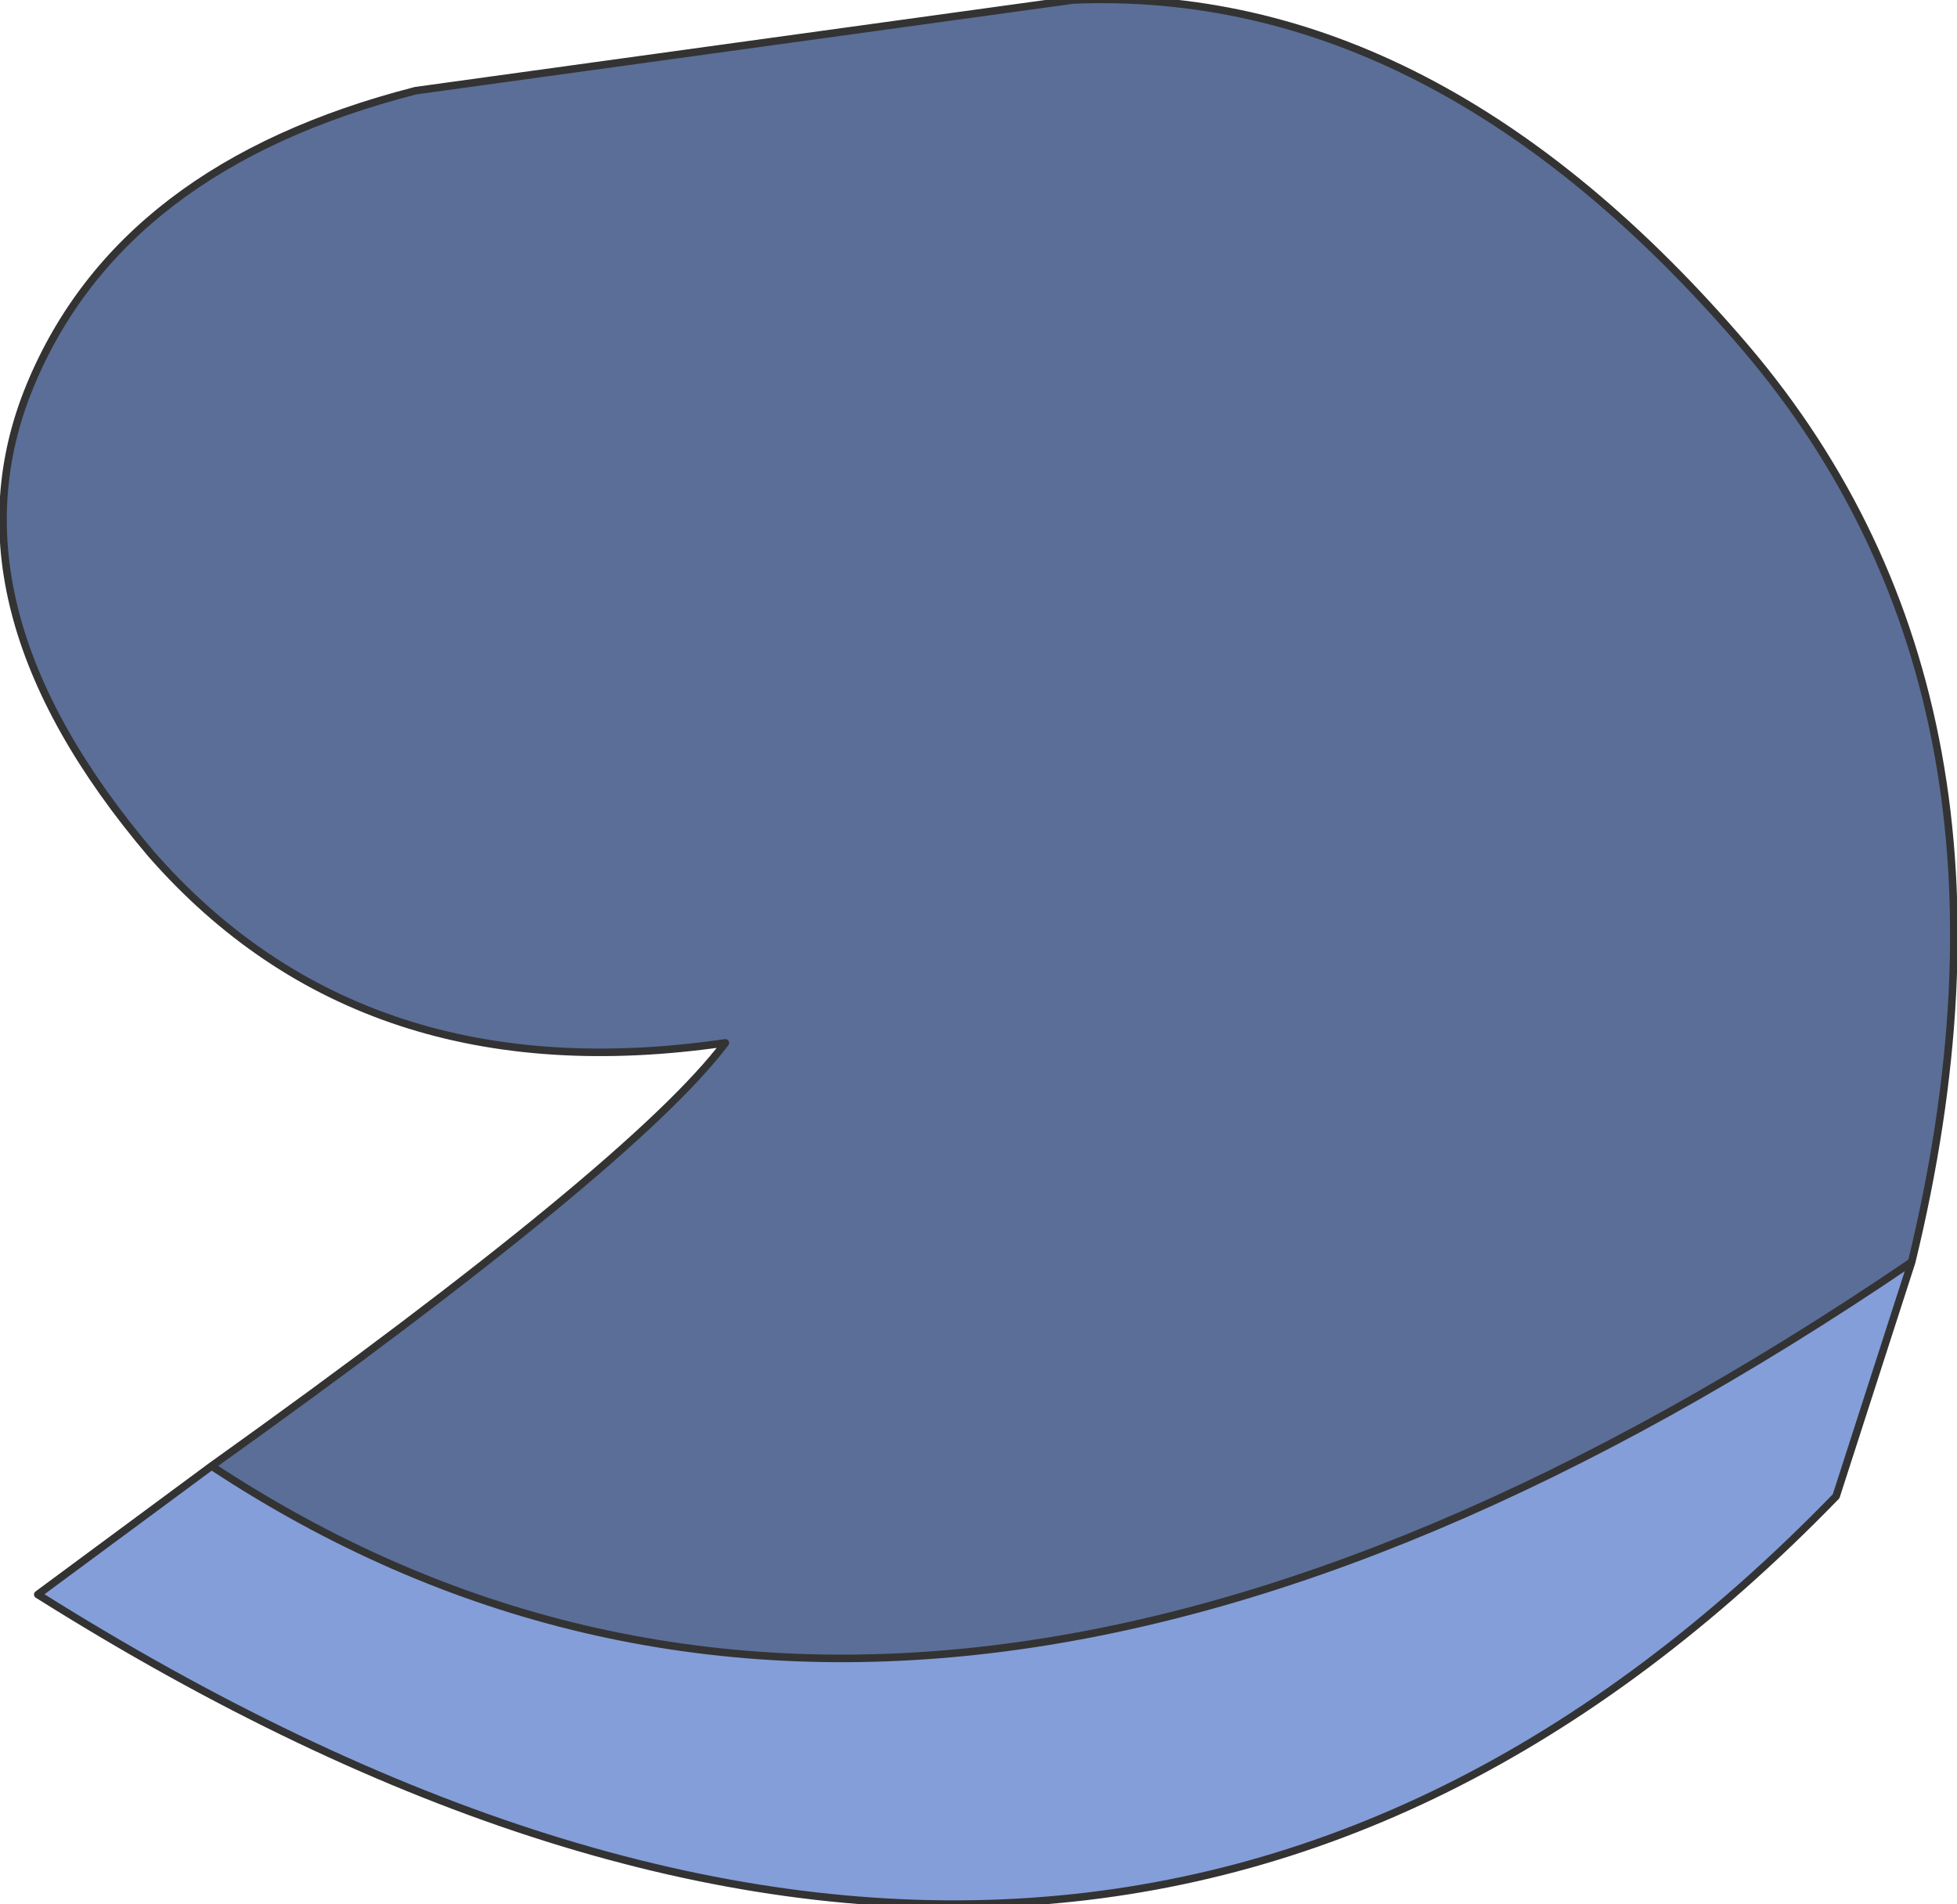
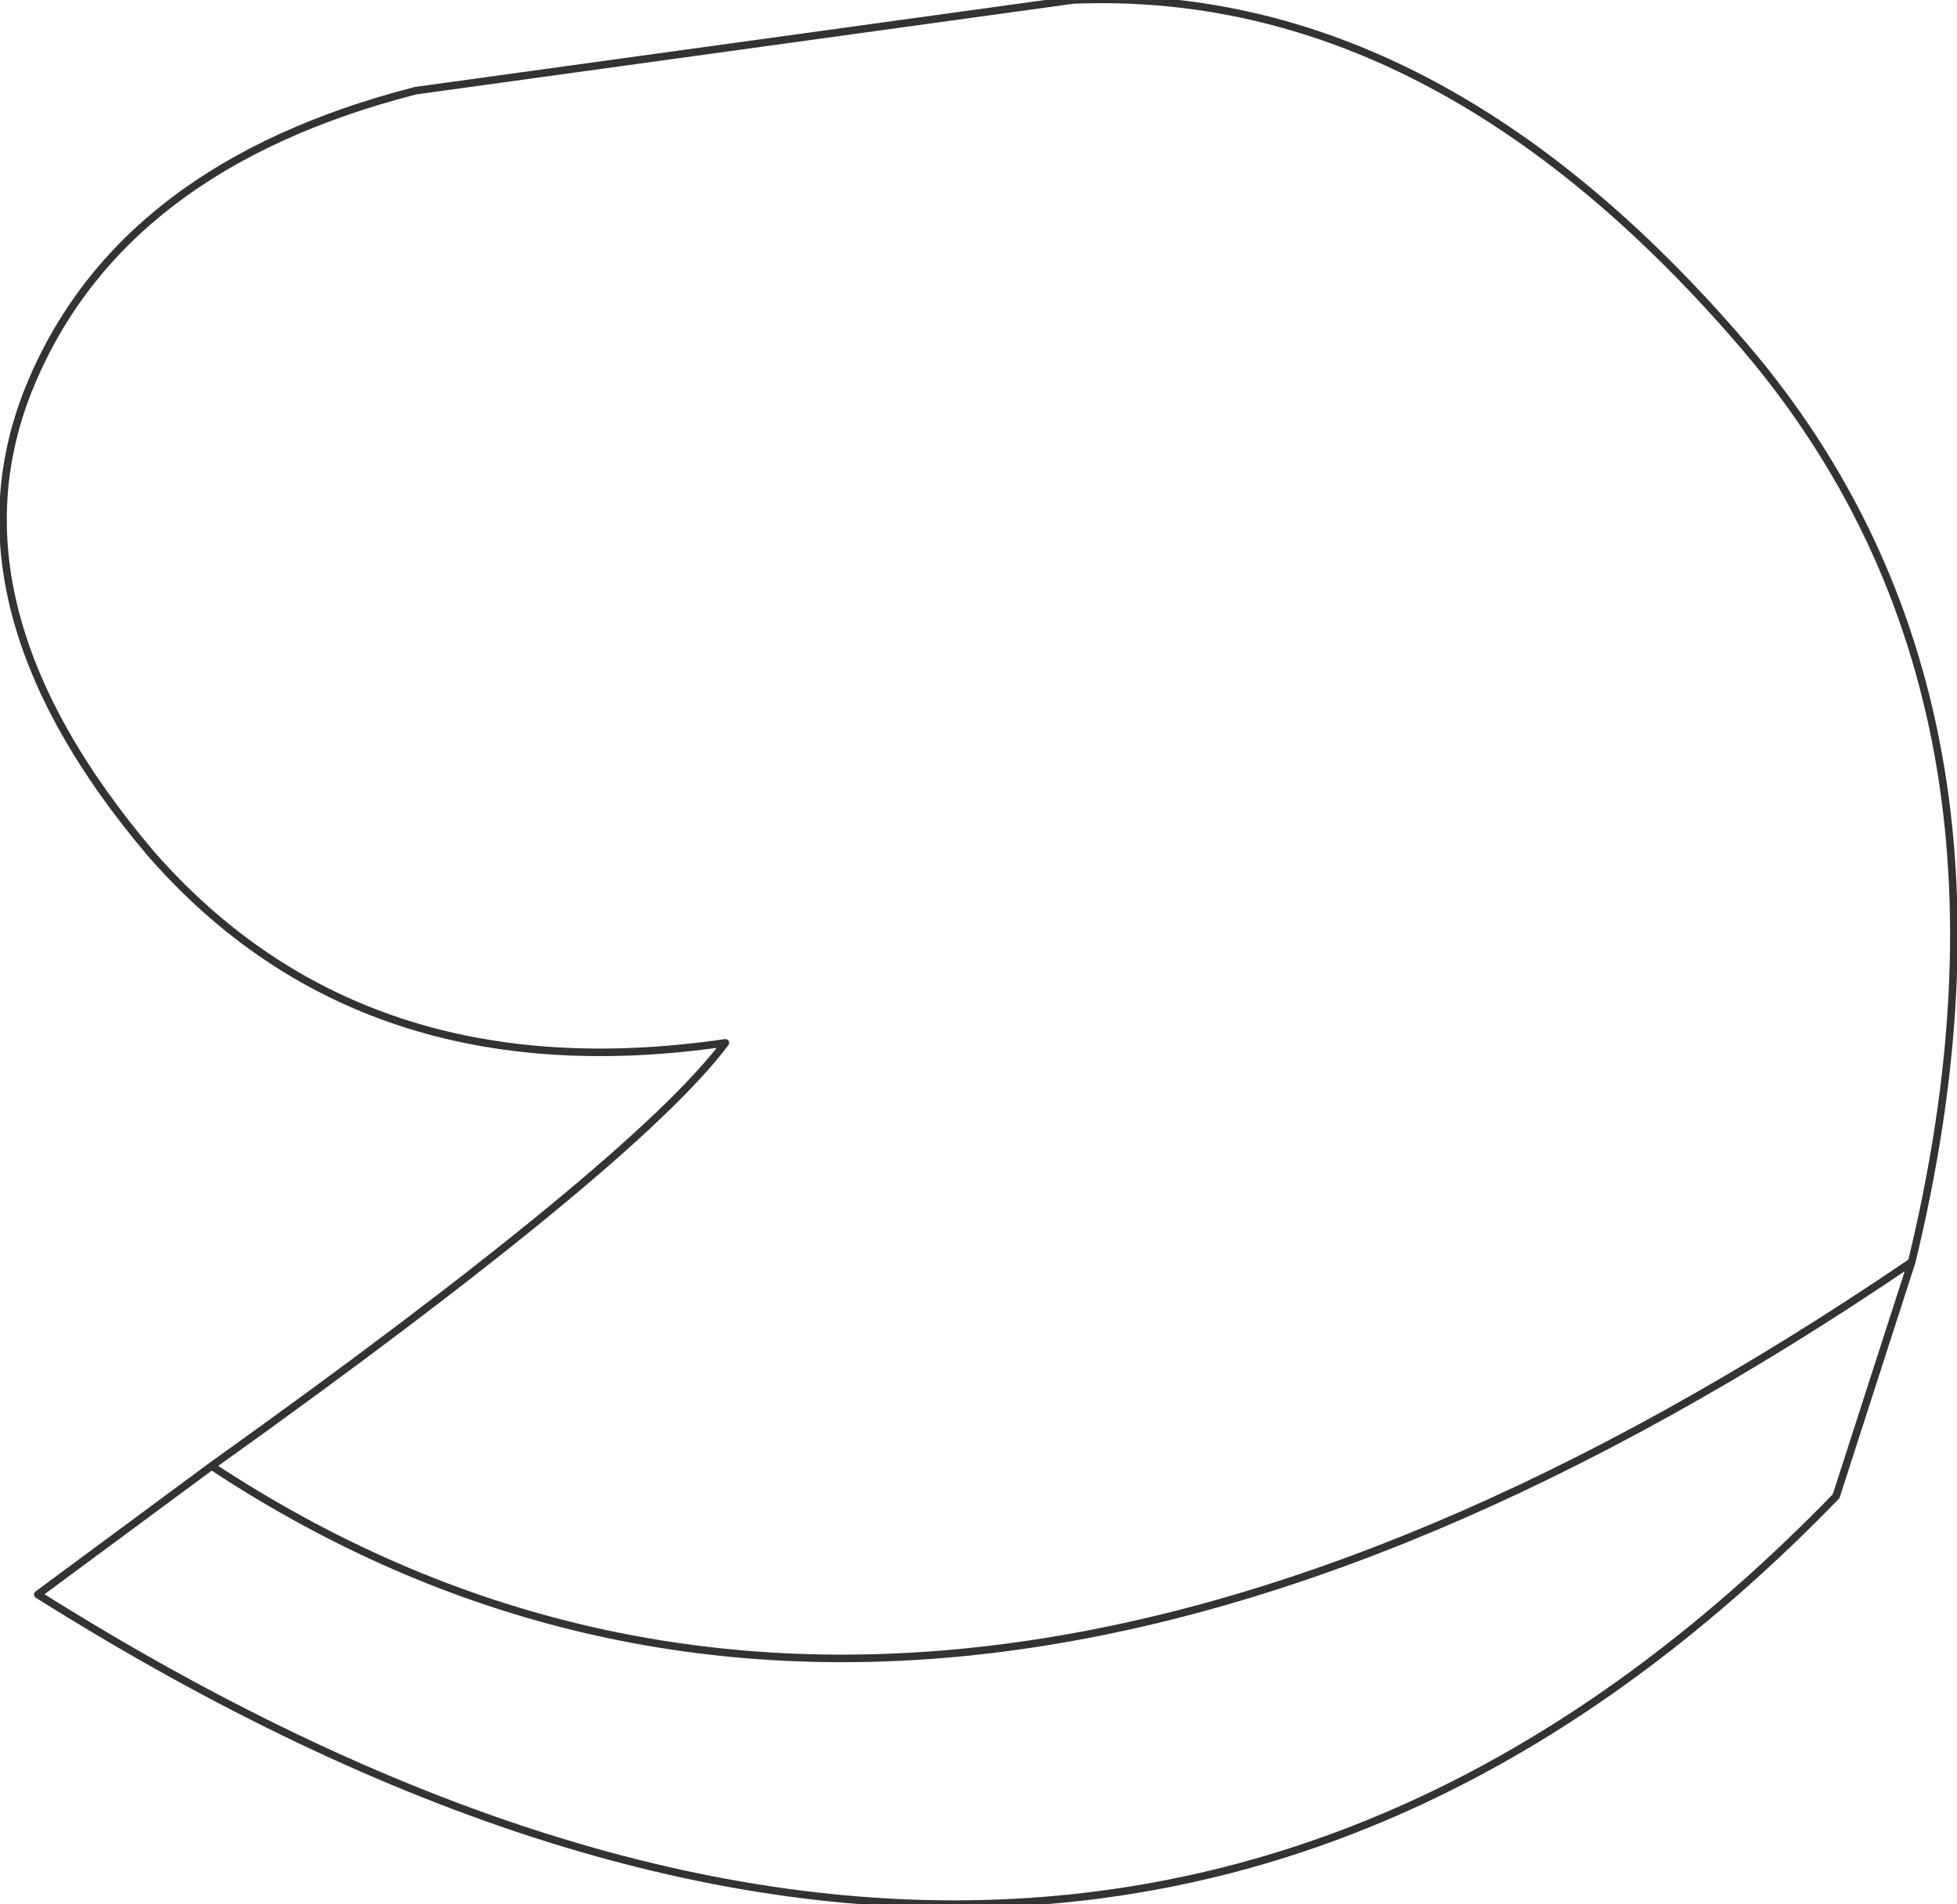
<svg xmlns="http://www.w3.org/2000/svg" height="12.6px" width="12.95px">
  <g transform="matrix(1.0, 0.0, 0.0, 1.0, 8.9, 4.85)">
-     <path d="M-7.5 4.85 Q-4.7 2.85 -4.1 2.05 -6.5 2.4 -7.9 0.8 -9.3 -0.85 -8.7 -2.3 -8.1 -3.75 -6.15 -4.25 L-1.8 -4.85 Q0.6 -4.95 2.65 -2.55 4.65 -0.2 3.75 3.5 -2.8 7.95 -7.5 4.85" fill="#5b6e98" fill-rule="evenodd" stroke="none" />
-     <path d="M3.75 3.5 L3.25 5.05 Q-1.65 10.1 -8.65 5.7 L-7.5 4.85 Q-2.8 7.95 3.75 3.5" fill="#849ed9" fill-rule="evenodd" stroke="none" />
    <path d="M-7.5 4.85 Q-4.7 2.85 -4.1 2.05 -6.5 2.4 -7.9 0.8 -9.3 -0.85 -8.7 -2.3 -8.1 -3.75 -6.15 -4.25 L-1.8 -4.85 Q0.6 -4.95 2.65 -2.55 4.65 -0.2 3.75 3.5 L3.25 5.05 Q-1.65 10.1 -8.65 5.7 L-7.5 4.85 Q-2.8 7.95 3.75 3.5" fill="none" stroke="#333333" stroke-linecap="round" stroke-linejoin="round" stroke-width="0.05" />
  </g>
</svg>